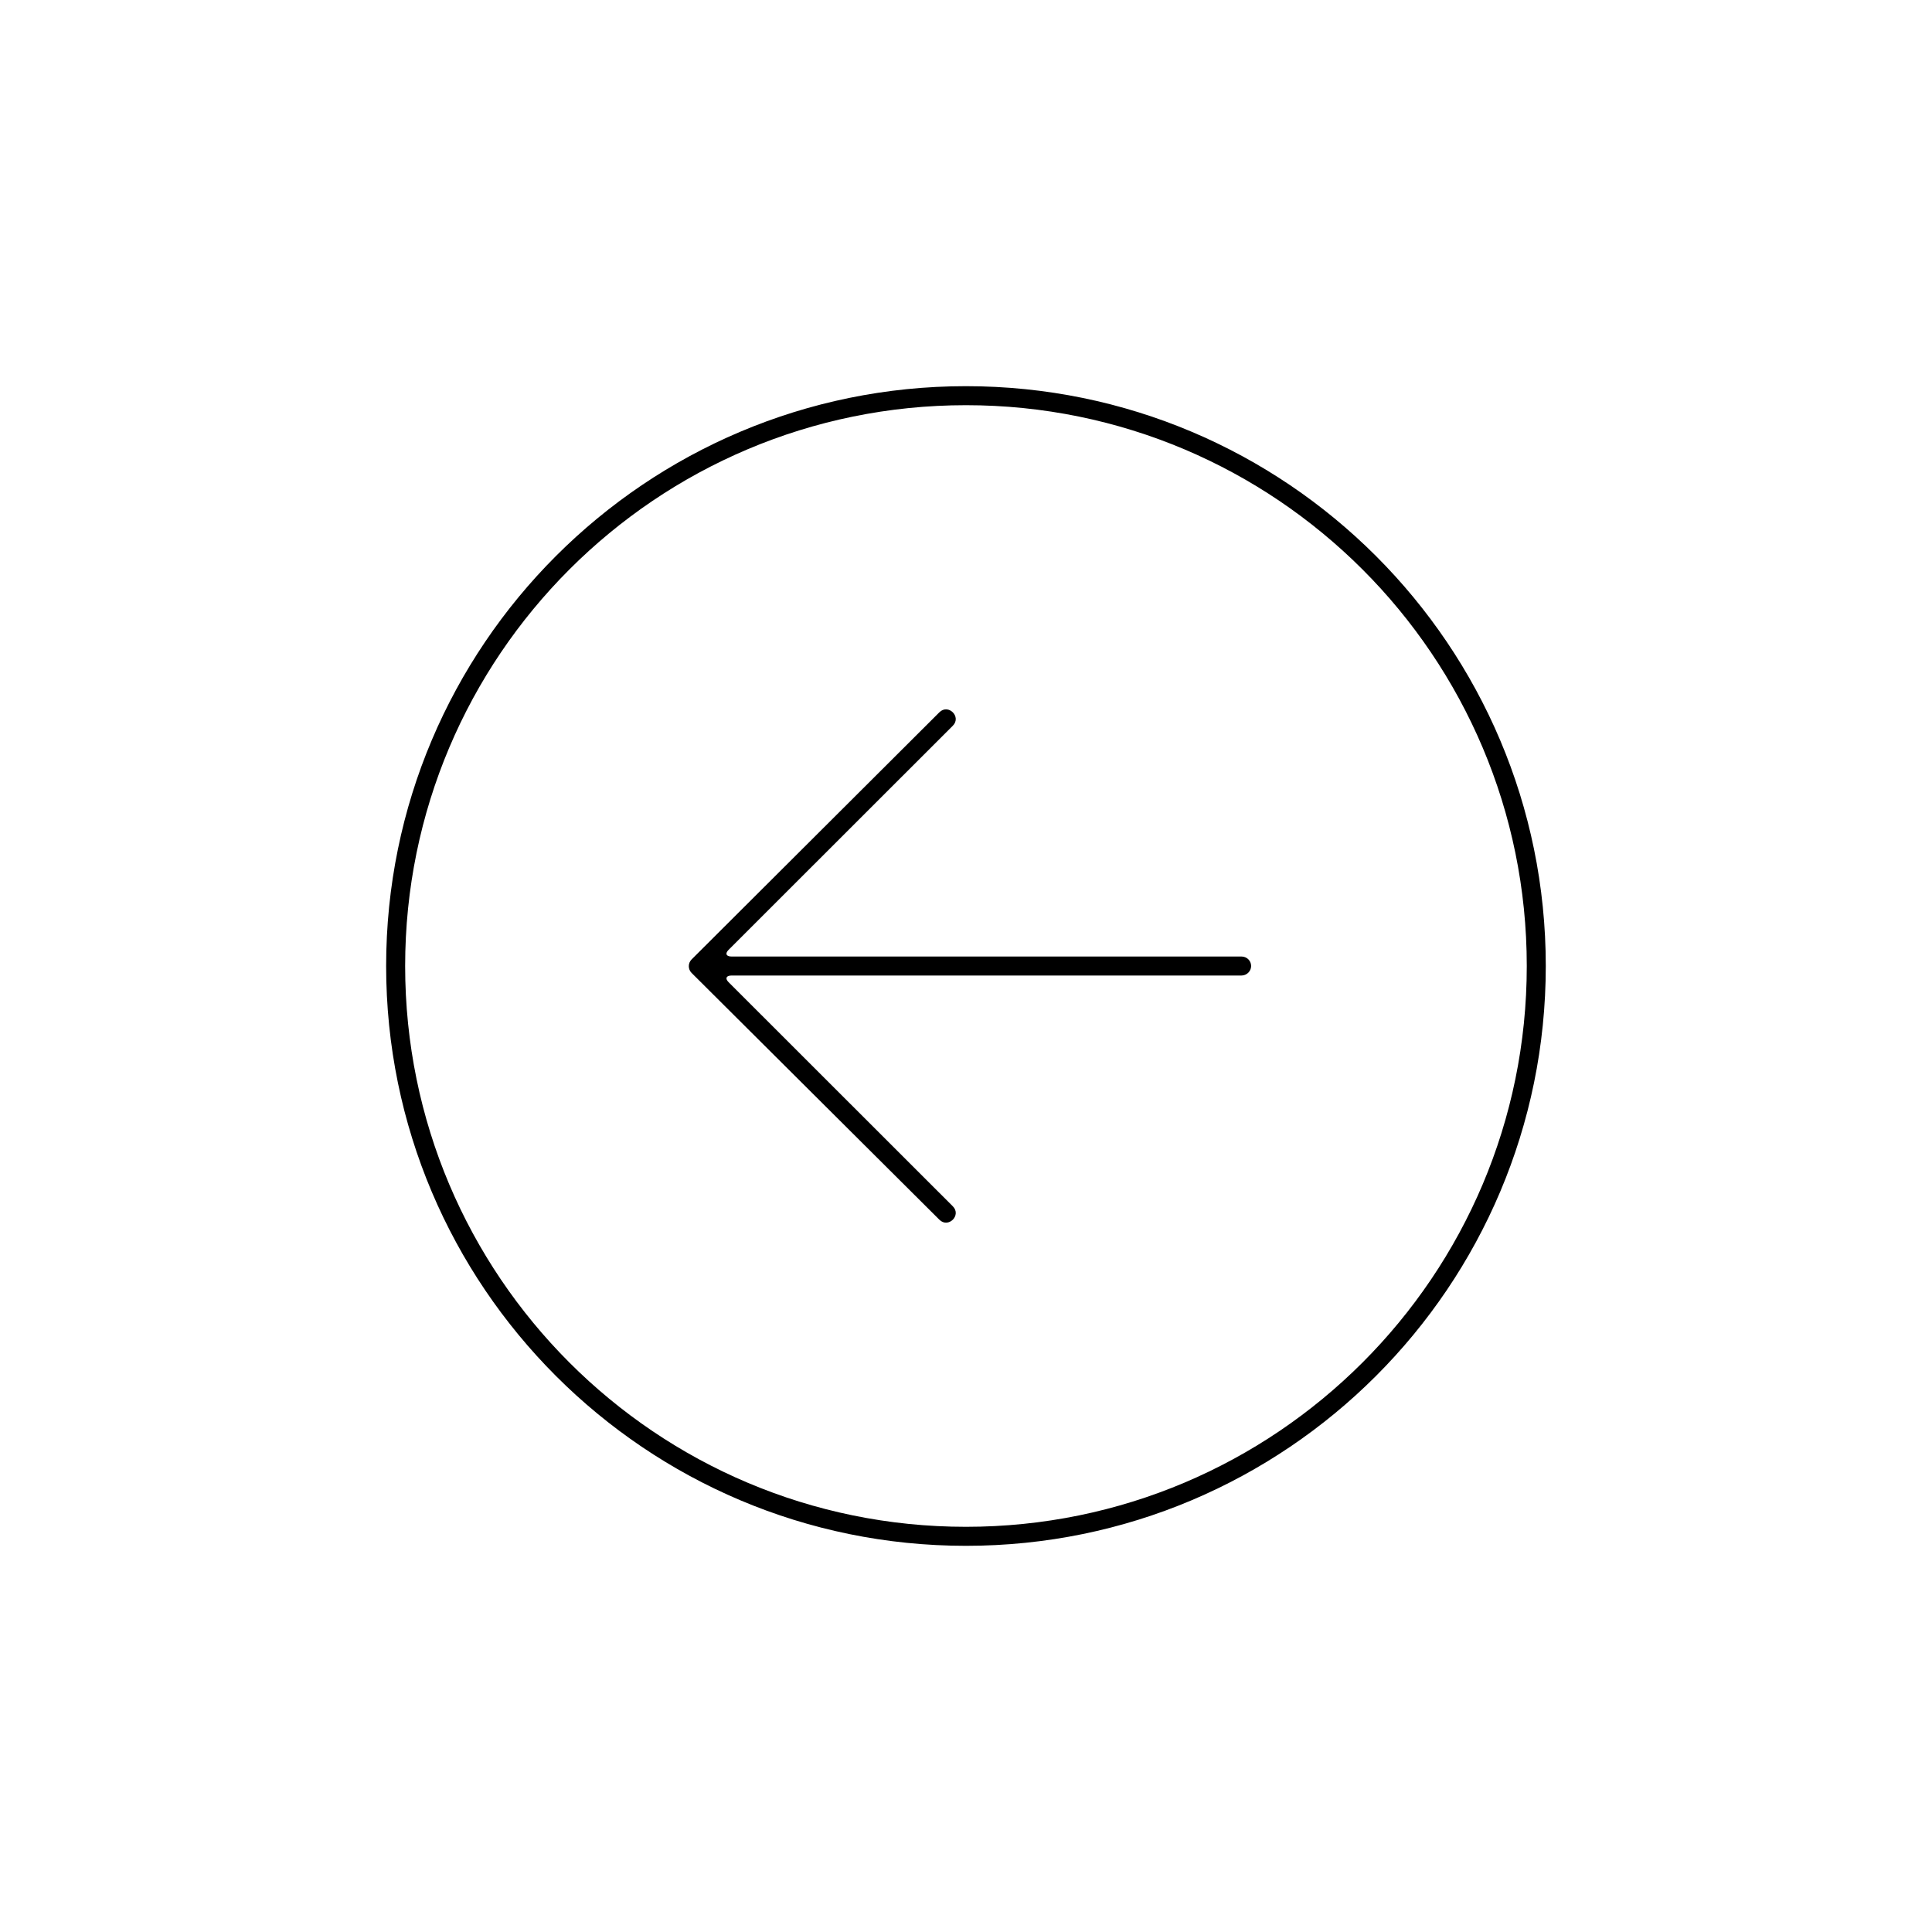
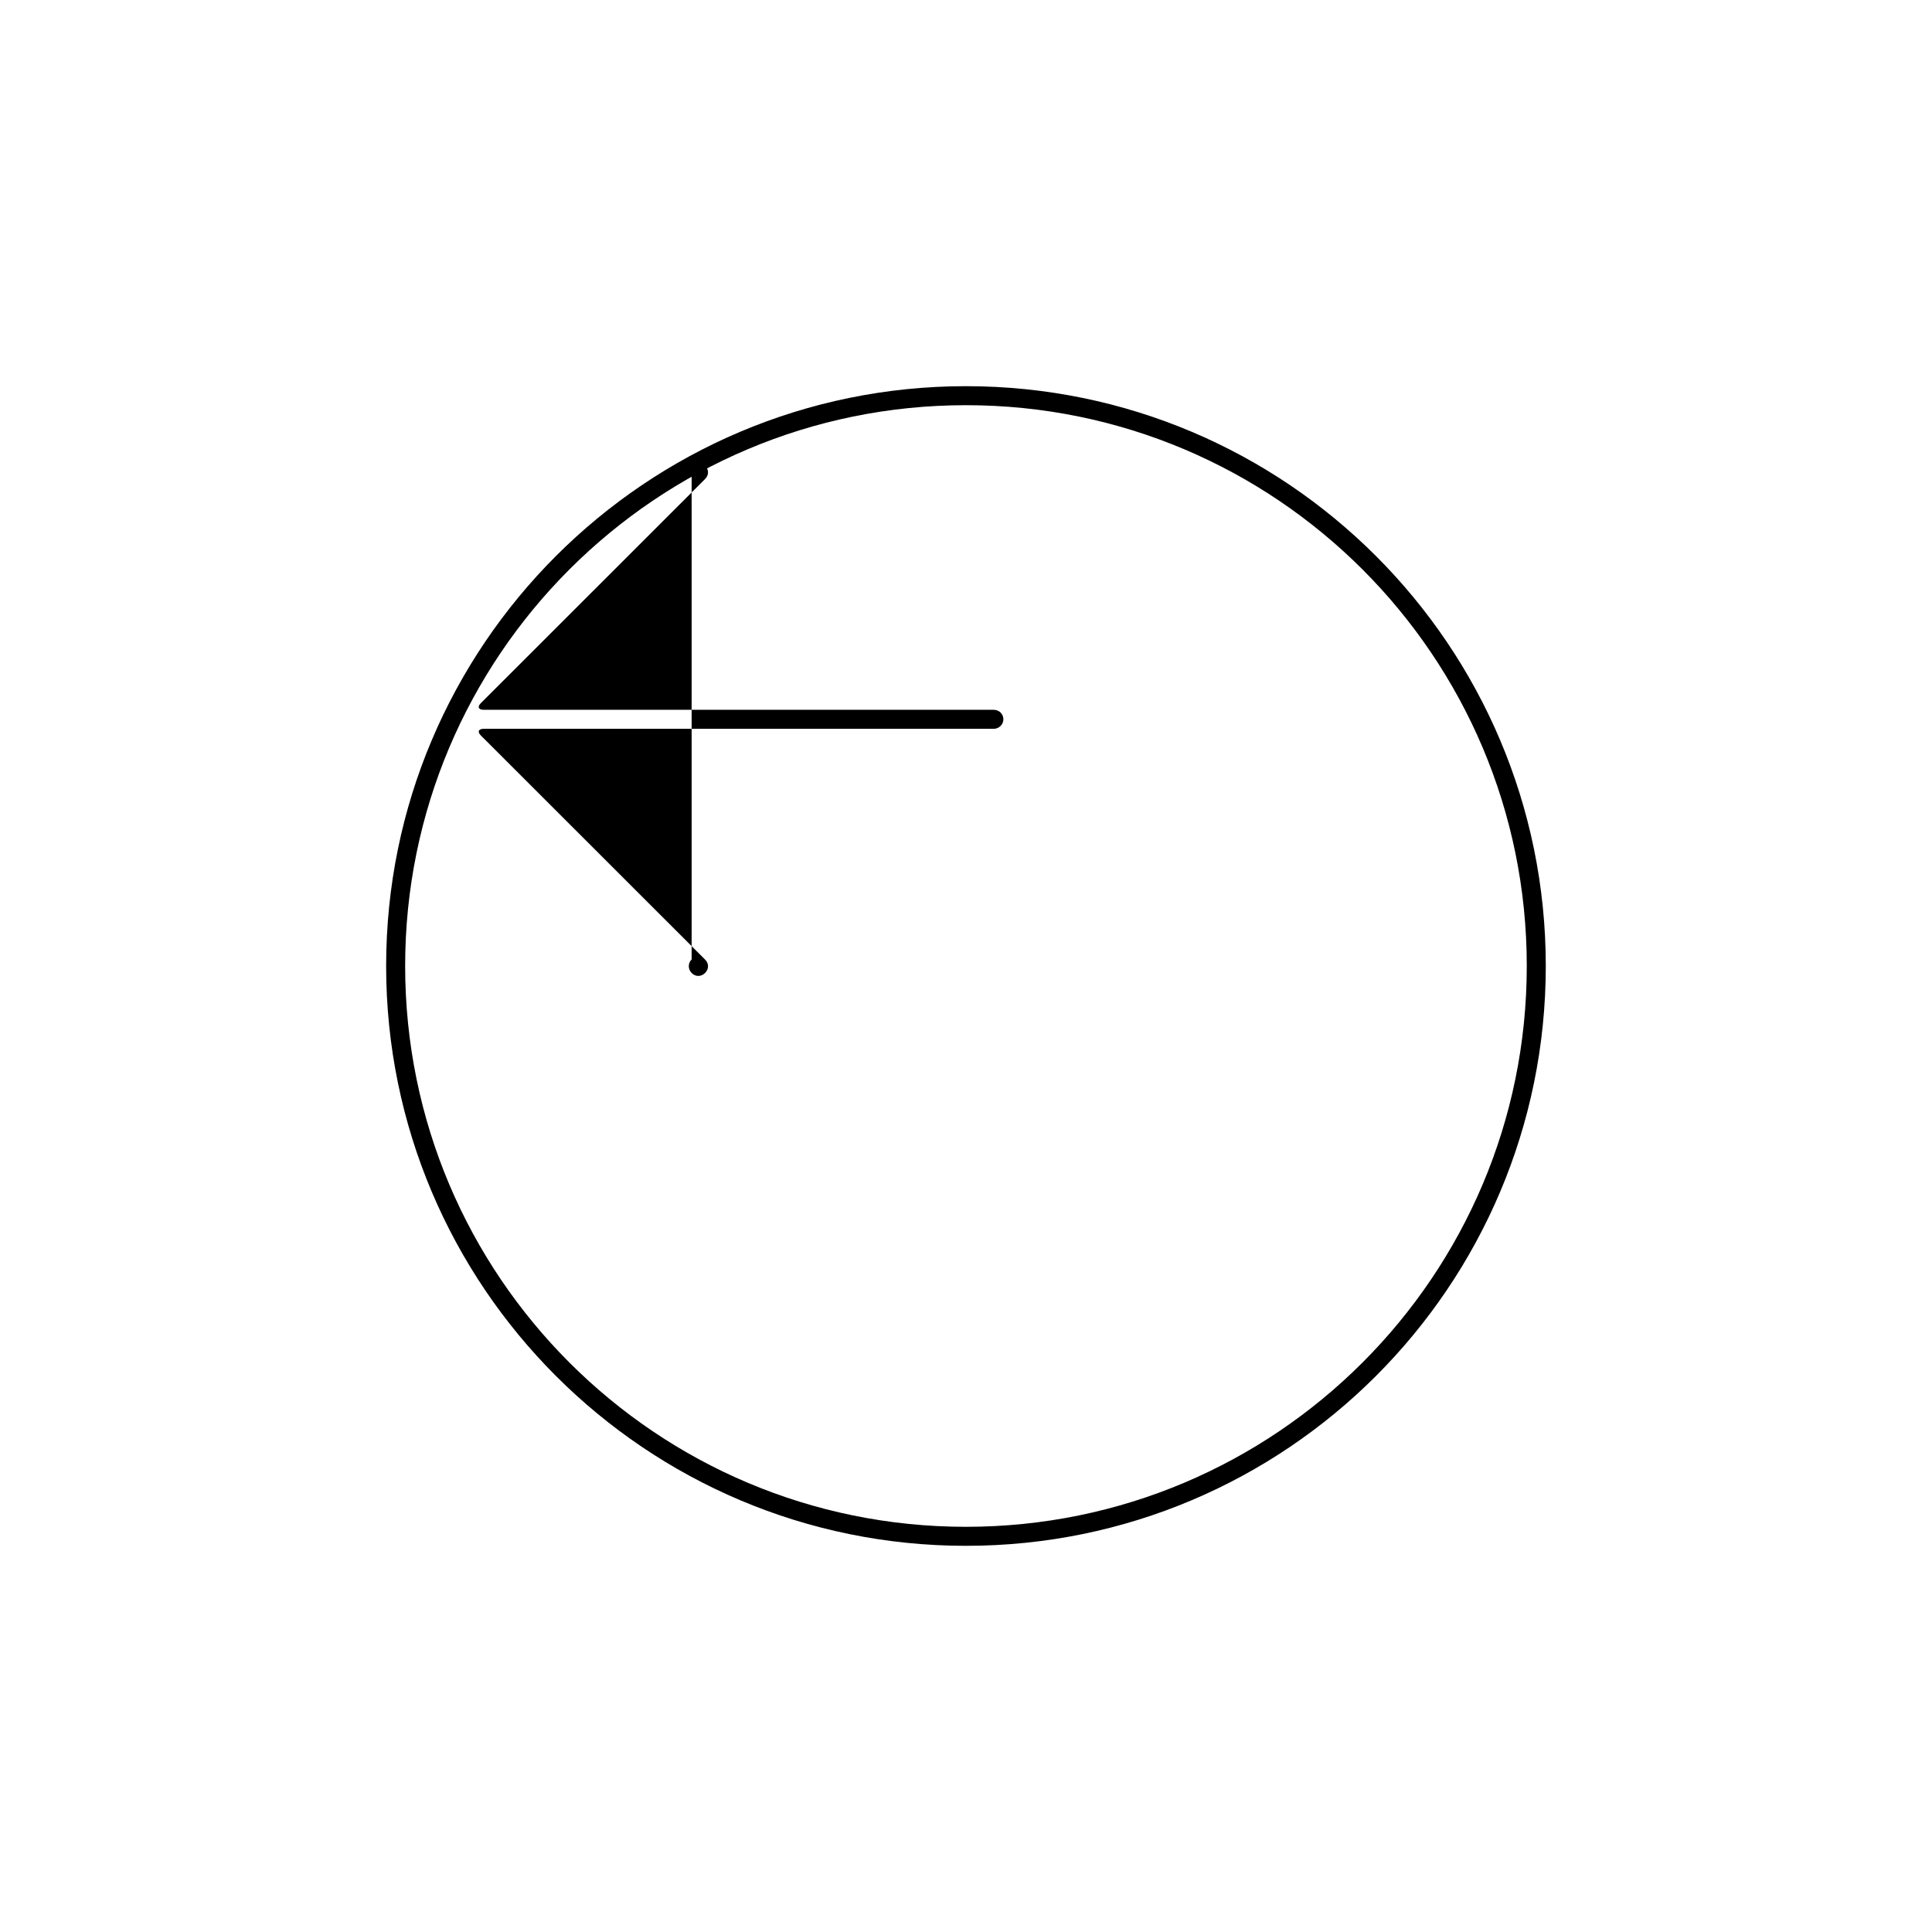
<svg xmlns="http://www.w3.org/2000/svg" width="800px" height="800px" version="1.1" viewBox="144 144 512 512">
-   <path d="m327.29 398.25c-0.996 0.992-1 2.602 0 3.598l65.652 65.383c2.375 2.379 5.938-1.184 3.562-3.555l-59.426-59.391c-0.977-0.973-0.633-1.762 0.789-1.762h135.14c1.41 0 2.555-1.168 2.555-2.519 0-1.391-1.129-2.516-2.555-2.516h-135.14c-1.414 0-1.781-0.773-0.789-1.766l59.426-59.391c2.375-2.371-1.188-5.934-3.562-3.562z" fill-rule="evenodd" />
+   <path d="m327.29 398.25c-0.996 0.992-1 2.602 0 3.598c2.375 2.379 5.938-1.184 3.562-3.555l-59.426-59.391c-0.977-0.973-0.633-1.762 0.789-1.762h135.14c1.41 0 2.555-1.168 2.555-2.519 0-1.391-1.129-2.516-2.555-2.516h-135.14c-1.414 0-1.781-0.773-0.789-1.766l59.426-59.391c2.375-2.371-1.188-5.934-3.562-3.562z" fill-rule="evenodd" />
  <path transform="matrix(0 -5.038 5.038 0 148.09 651.9)" d="m80 50c0 16.568-13.431 30-30 30-16.568 0-30-13.431-30-30 0-16.569 13.431-30 30-30 16.569 0 30 13.431 30 30z" fill="none" stroke="#000000" />
-   <path transform="matrix(5.038 0 0 5.038 148.09 148.09)" d="m22.525 17.073" fill="none" stroke="#000000" />
</svg>